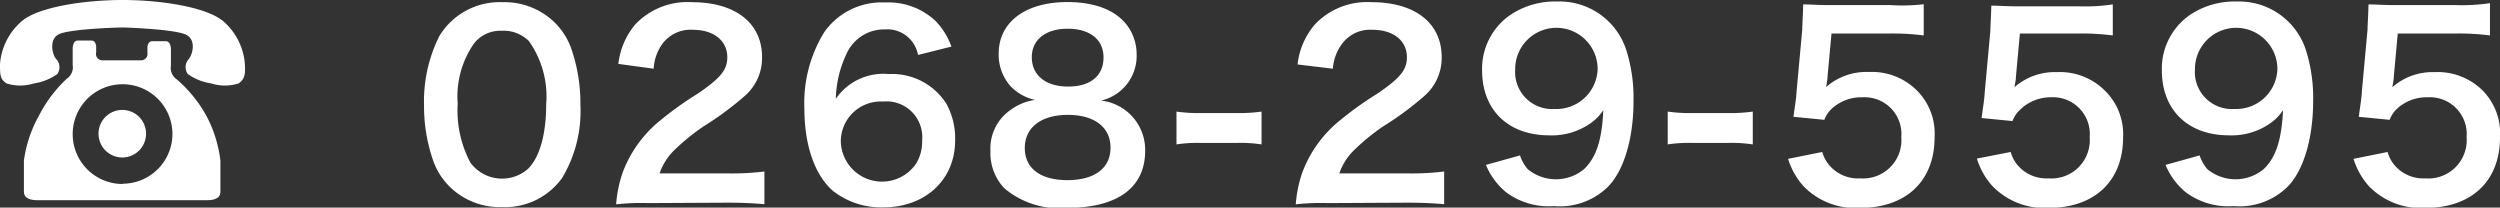
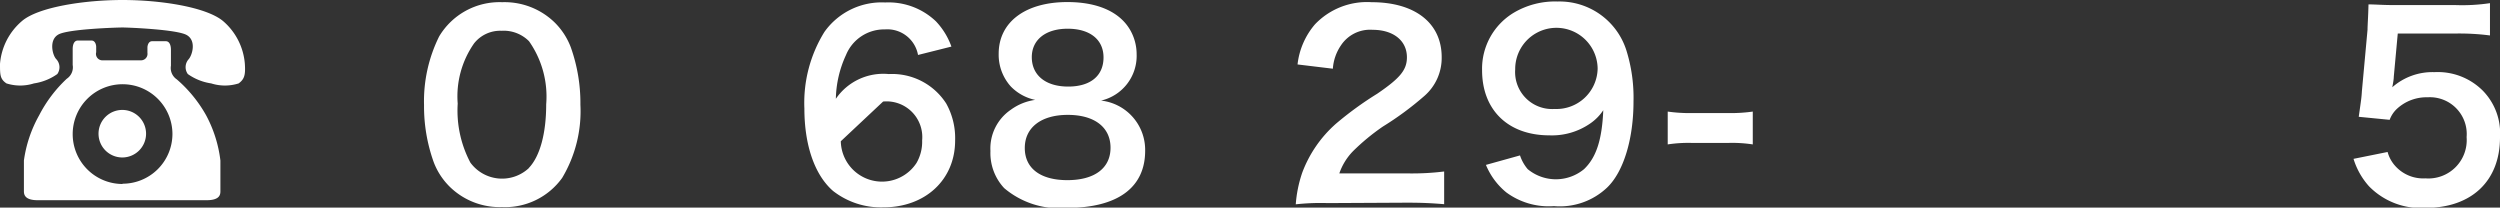
<svg xmlns="http://www.w3.org/2000/svg" viewBox="0 0 181.94 15.11">
  <rect x="0" y="0" width="181.94" height="15.11" fill="#333333" stroke="none" />
  <defs>
    <style>.cls-1{fill:#fff;}</style>
  </defs>
  <title>h-tel</title>
  <g id="レイヤー_2" data-name="レイヤー 2">
    <g id="レイヤー_10" data-name="レイヤー 10">
      <path class="cls-1" d="M17.82,4.65a4.57,4.57,0,0,0-1.59-3.12C15,.51,11.69,0,8.92,0S2.79.51,1.6,1.53A4.57,4.57,0,0,0,0,4.65C0,5.44,0,5.75.47,6.07a3.31,3.31,0,0,0,2,0,3.93,3.93,0,0,0,1.7-.68A.86.86,0,0,0,4.1,4.31c-.28-.28-.57-1.42.17-1.81S8.52,2,8.92,2s3.91.14,4.65.54S14,4,13.73,4.31a.86.86,0,0,0-.06,1.08,3.93,3.93,0,0,0,1.7.68,3.31,3.31,0,0,0,2,0C17.8,5.75,17.87,5.44,17.82,4.65ZM8.9,8a1.73,1.73,0,1,0,1.73,1.73A1.73,1.73,0,0,0,8.9,8ZM15,8.39a9.69,9.69,0,0,0-2.13-2.61,1,1,0,0,1-.43-1c0-.26,0-.79,0-1.16s-.13-.62-.37-.62h-1c-.28,0-.34.34-.34.45v.4a.47.47,0,0,1-.45.54H7.5A.47.47,0,0,1,7,3.8V3.4c0-.11-.06-.45-.34-.45h-1c-.24,0-.37.25-.37.62s0,.91,0,1.16a1,1,0,0,1-.43,1A9.7,9.7,0,0,0,2.85,8.39a9.29,9.29,0,0,0-1.11,3.29c0,.71,0,2,0,2.21s0,.68,1,.68h12.3c1,0,1-.45,1-.68s0-1.5,0-2.21A9.28,9.28,0,0,0,15,8.39Zm-6.08,5a3.63,3.63,0,1,1,3.63-3.63A3.63,3.63,0,0,1,8.9,13.37Z" />
      <path class="cls-1" d="M32.75,13.61a5,5,0,0,1-1.19-1.82,12,12,0,0,1-.7-4.14,10.6,10.6,0,0,1,1.1-5A5.12,5.12,0,0,1,36.55.16a5.23,5.23,0,0,1,3.8,1.46,5.05,5.05,0,0,1,1.19,1.82,12.12,12.12,0,0,1,.7,4.18,9.46,9.46,0,0,1-1.33,5.33,5.11,5.11,0,0,1-4.38,2.12A5.19,5.19,0,0,1,32.75,13.61Zm5.74-1.39c.81-.85,1.26-2.52,1.26-4.63A7,7,0,0,0,38.5,3a2.6,2.6,0,0,0-2-.76,2.42,2.42,0,0,0-2,.92,6.72,6.72,0,0,0-1.19,4.38,8.1,8.1,0,0,0,.92,4.29,2.86,2.86,0,0,0,4.25.41Z" />
-       <path class="cls-1" d="M47.16,14.78a16.53,16.53,0,0,0-2.32.09,9.16,9.16,0,0,1,.47-2.3A8.88,8.88,0,0,1,47.77,9a24.72,24.72,0,0,1,3-2.18c1.66-1.13,2.16-1.73,2.16-2.65,0-1.22-1-2-2.49-2A2.54,2.54,0,0,0,48.13,3.3,3.42,3.42,0,0,0,47.57,5L45,4.65a5.4,5.4,0,0,1,1.24-2.88A5.23,5.23,0,0,1,50.36.16c3.15,0,5.1,1.51,5.1,4A3.66,3.66,0,0,1,54.18,7a22.6,22.6,0,0,1-3,2.21A15.79,15.79,0,0,0,49,11a4.35,4.35,0,0,0-1,1.62h5a18.88,18.88,0,0,0,2.63-.14v2.38c-.85-.07-1.57-.11-2.72-.11Z" />
-       <path class="cls-1" d="M66.81,4A2.27,2.27,0,0,0,64.4,2.14,3,3,0,0,0,61.57,4a7.92,7.92,0,0,0-.74,3.19,4.18,4.18,0,0,1,3.85-1.8,4.68,4.68,0,0,1,4.18,2.14,5.17,5.17,0,0,1,.65,2.7c0,2.84-2.16,4.86-5.22,4.86a5.67,5.67,0,0,1-3.66-1.19c-1.33-1.15-2.09-3.31-2.09-6A9.8,9.8,0,0,1,60,2.32,5.11,5.11,0,0,1,64.42.18a5,5,0,0,1,3.69,1.37,5.21,5.21,0,0,1,1.13,1.84Zm-5.62,6.28a3,3,0,0,0,5.51,1.58,3.08,3.08,0,0,0,.41-1.64,2.6,2.6,0,0,0-2.84-2.83A2.91,2.91,0,0,0,61.19,10.25Z" />
+       <path class="cls-1" d="M66.81,4A2.27,2.27,0,0,0,64.4,2.14,3,3,0,0,0,61.57,4a7.92,7.92,0,0,0-.74,3.19,4.18,4.18,0,0,1,3.85-1.8,4.68,4.68,0,0,1,4.18,2.14,5.17,5.17,0,0,1,.65,2.7c0,2.84-2.16,4.86-5.22,4.86a5.67,5.67,0,0,1-3.66-1.19c-1.33-1.15-2.09-3.31-2.09-6A9.8,9.8,0,0,1,60,2.32,5.11,5.11,0,0,1,64.42.18a5,5,0,0,1,3.69,1.37,5.21,5.21,0,0,1,1.13,1.84Zm-5.62,6.28a3,3,0,0,0,5.51,1.58,3.08,3.08,0,0,0,.41-1.64,2.6,2.6,0,0,0-2.84-2.83Z" />
      <path class="cls-1" d="M73.56,6.29a3.45,3.45,0,0,1-.88-2.38c0-2.3,1.94-3.76,5-3.76,2.18,0,3.78.7,4.55,2a3.54,3.54,0,0,1,.49,1.8,3.34,3.34,0,0,1-2.59,3.37,3.61,3.61,0,0,1,3.21,3.65c0,2.68-2,4.16-5.71,4.16a6.18,6.18,0,0,1-4.55-1.44,3.74,3.74,0,0,1-1-2.7,3.41,3.41,0,0,1,1.48-3,3.9,3.9,0,0,1,1.78-.72A3.46,3.46,0,0,1,73.56,6.29Zm7.26,4.46c0-1.49-1.17-2.39-3.11-2.39s-3.13.92-3.13,2.41,1.15,2.34,3.1,2.34S80.82,12.26,80.82,10.75ZM75.09,4.16c0,1.31,1,2.14,2.65,2.14s2.57-.81,2.57-2.12-1-2.09-2.61-2.09S75.09,2.9,75.09,4.16Z" />
-       <path class="cls-1" d="M85.62,8.12a11.32,11.32,0,0,0,1.69.11H90.1a11.39,11.39,0,0,0,1.71-.11v2.39a9.89,9.89,0,0,0-1.71-.11H87.31a9.93,9.93,0,0,0-1.69.11Z" />
      <path class="cls-1" d="M96.62,14.78a16.53,16.53,0,0,0-2.32.09,9.16,9.16,0,0,1,.47-2.3A8.89,8.89,0,0,1,97.23,9a24.73,24.73,0,0,1,3-2.18c1.66-1.13,2.16-1.73,2.16-2.65,0-1.22-1-2-2.49-2A2.54,2.54,0,0,0,97.59,3.3,3.42,3.42,0,0,0,97,5l-2.57-.31A5.4,5.4,0,0,1,95.7,1.77,5.23,5.23,0,0,1,99.82.16c3.15,0,5.1,1.51,5.1,4A3.66,3.66,0,0,1,103.64,7a22.6,22.6,0,0,1-3,2.21A15.79,15.79,0,0,0,98.47,11a4.35,4.35,0,0,0-1,1.62h5a18.88,18.88,0,0,0,2.63-.14v2.38c-.85-.07-1.57-.11-2.72-.11Z" />
      <path class="cls-1" d="M110.62,11.31a3,3,0,0,0,.56,1,3.22,3.22,0,0,0,4.1,0c.9-.86,1.31-2.16,1.4-4.29a3.51,3.51,0,0,1-1,1,4.89,4.89,0,0,1-2.92.83c-3,0-4.9-1.84-4.9-4.74A4.75,4.75,0,0,1,110.21.9a5.88,5.88,0,0,1,3.15-.79,5.1,5.1,0,0,1,5,3.55,11.54,11.54,0,0,1,.52,3.73c0,2.72-.72,5.1-1.91,6.25A5,5,0,0,1,113.09,15a5.2,5.2,0,0,1-3.47-1,5.09,5.09,0,0,1-1.48-2ZM116.27,5a3,3,0,0,0-6,.05,2.69,2.69,0,0,0,2.86,2.88A3,3,0,0,0,116.27,5Z" />
      <path class="cls-1" d="M121.37,8.12a11.31,11.31,0,0,0,1.69.11h2.79a11.39,11.39,0,0,0,1.71-.11v2.39a9.89,9.89,0,0,0-1.71-.11h-2.79a9.93,9.93,0,0,0-1.69.11Z" />
-       <path class="cls-1" d="M132.62,11.06a2.47,2.47,0,0,0,.54,1,2.73,2.73,0,0,0,2.21.92,2.79,2.79,0,0,0,3-3,2.68,2.68,0,0,0-2.83-2.9,3.17,3.17,0,0,0-2.23.83,2.07,2.07,0,0,0-.54.81l-2.25-.22c.18-1.28.2-1.37.23-1.87l.41-4.47c0-.32.05-.94.07-1.84.54,0,1,.05,1.91.05h4.43A13.7,13.7,0,0,0,140,.31V2.58a17.28,17.28,0,0,0-2.48-.14h-4.23L133,5.58q0,.22-.11.76A4.43,4.43,0,0,1,136,5.24a4.63,4.63,0,0,1,3.51,1.35A4.43,4.43,0,0,1,140.79,10c0,3.17-2.07,5.13-5.42,5.13a5.27,5.27,0,0,1-4.11-1.57,5.31,5.31,0,0,1-1.13-2Z" />
-       <path class="cls-1" d="M146.33,11.06a2.47,2.47,0,0,0,.54,1,2.73,2.73,0,0,0,2.21.92,2.79,2.79,0,0,0,3-3,2.68,2.68,0,0,0-2.83-2.9A3.17,3.17,0,0,0,147,8a2.07,2.07,0,0,0-.54.81l-2.25-.22c.18-1.28.2-1.37.23-1.87l.41-4.47c0-.32.05-.94.07-1.84.54,0,1,.05,1.91.05h4.43a13.7,13.7,0,0,0,2.5-.14V2.58a17.28,17.28,0,0,0-2.48-.14H147l-.29,3.15q0,.22-.11.76a4.43,4.43,0,0,1,3.08-1.1,4.63,4.63,0,0,1,3.51,1.35A4.43,4.43,0,0,1,154.51,10c0,3.17-2.07,5.13-5.42,5.13A5.27,5.27,0,0,1,145,13.54a5.31,5.31,0,0,1-1.13-2Z" />
-       <path class="cls-1" d="M160.08,11.31a3,3,0,0,0,.56,1,3.22,3.22,0,0,0,4.1,0c.9-.86,1.31-2.16,1.41-4.29a3.53,3.53,0,0,1-1,1,4.89,4.89,0,0,1-2.92.83c-3,0-4.9-1.84-4.9-4.74A4.75,4.75,0,0,1,159.67.9a5.88,5.88,0,0,1,3.15-.79,5.11,5.11,0,0,1,5,3.55,11.54,11.54,0,0,1,.52,3.73c0,2.72-.72,5.1-1.91,6.25A5,5,0,0,1,162.55,15a5.2,5.2,0,0,1-3.47-1,5.09,5.09,0,0,1-1.48-2ZM165.74,5a3,3,0,0,0-6,.05,2.69,2.69,0,0,0,2.86,2.88A3,3,0,0,0,165.74,5Z" />
      <path class="cls-1" d="M173.76,11.06a2.47,2.47,0,0,0,.54,1,2.73,2.73,0,0,0,2.21.92,2.79,2.79,0,0,0,3-3,2.68,2.68,0,0,0-2.83-2.9,3.17,3.17,0,0,0-2.23.83,2.07,2.07,0,0,0-.54.81l-2.25-.22c.18-1.28.2-1.37.23-1.87l.41-4.47c0-.32.05-.94.07-1.84.54,0,1,.05,1.91.05h4.43a13.7,13.7,0,0,0,2.5-.14V2.58a17.28,17.28,0,0,0-2.48-.14h-4.23l-.29,3.15q0,.22-.11.76a4.43,4.43,0,0,1,3.08-1.1,4.63,4.63,0,0,1,3.51,1.35A4.43,4.43,0,0,1,181.94,10c0,3.17-2.07,5.13-5.42,5.13a5.27,5.27,0,0,1-4.11-1.57,5.31,5.31,0,0,1-1.13-2Z" />
    </g>
  </g>
</svg>